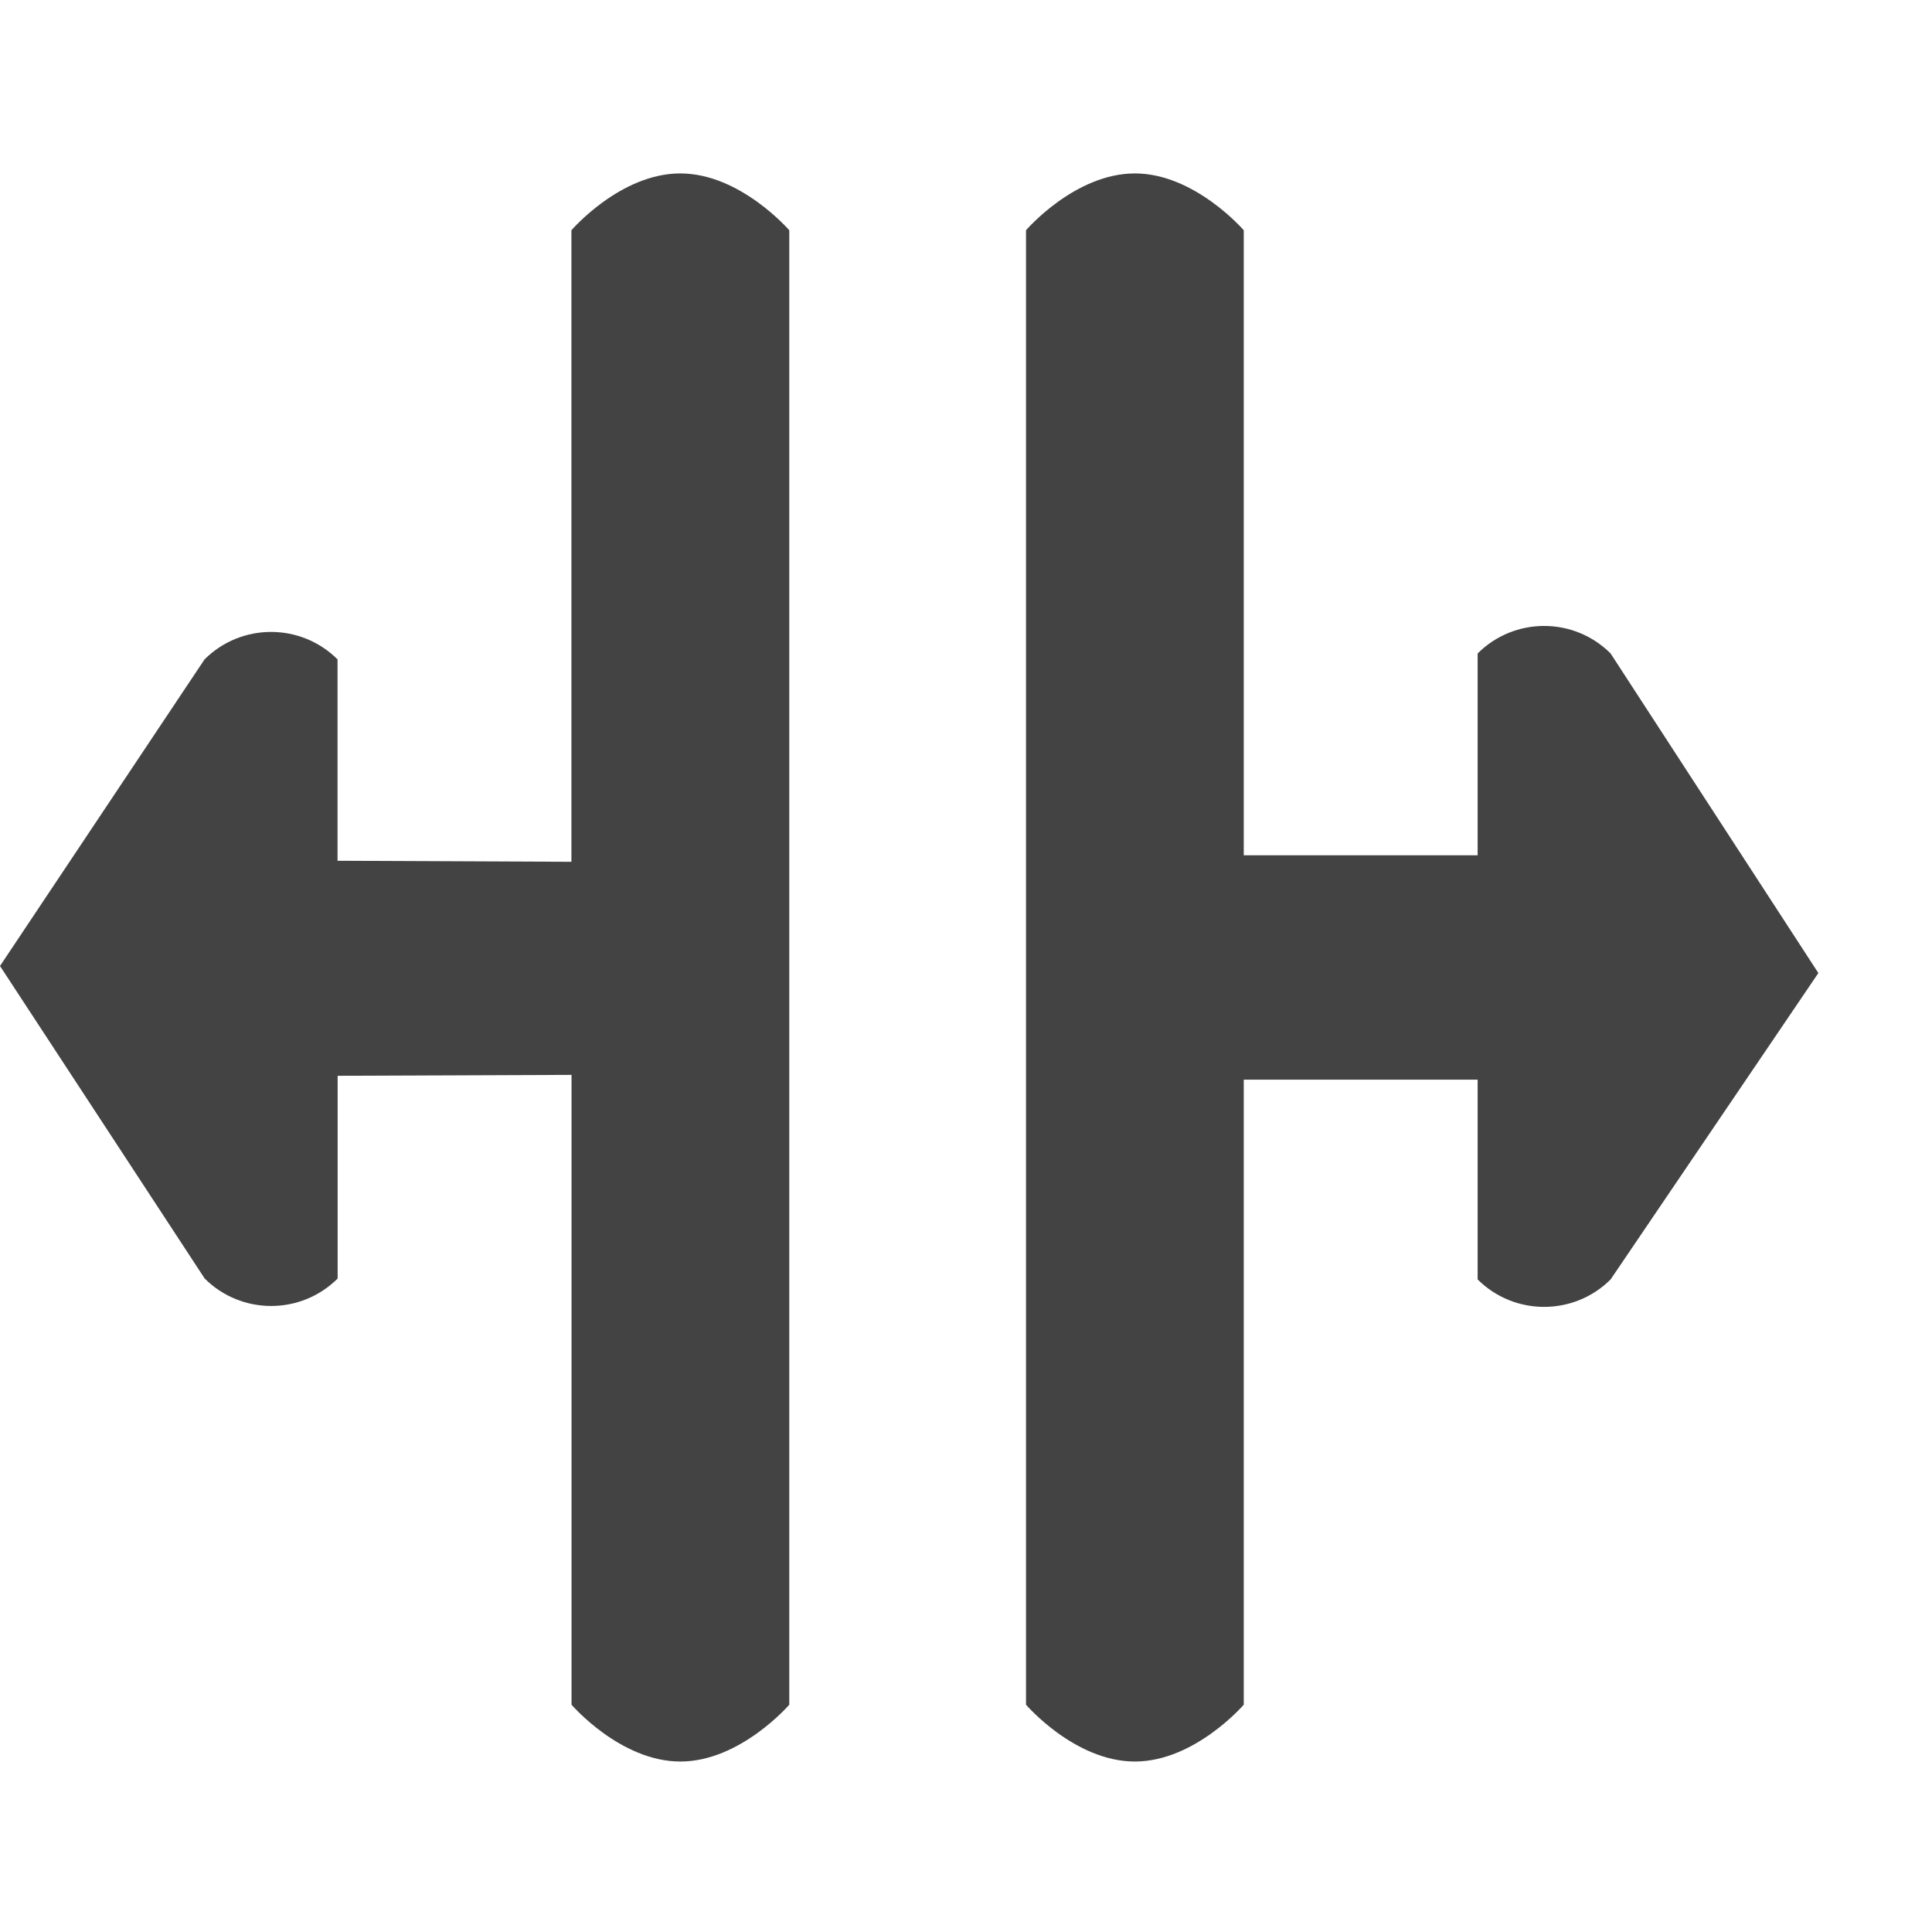
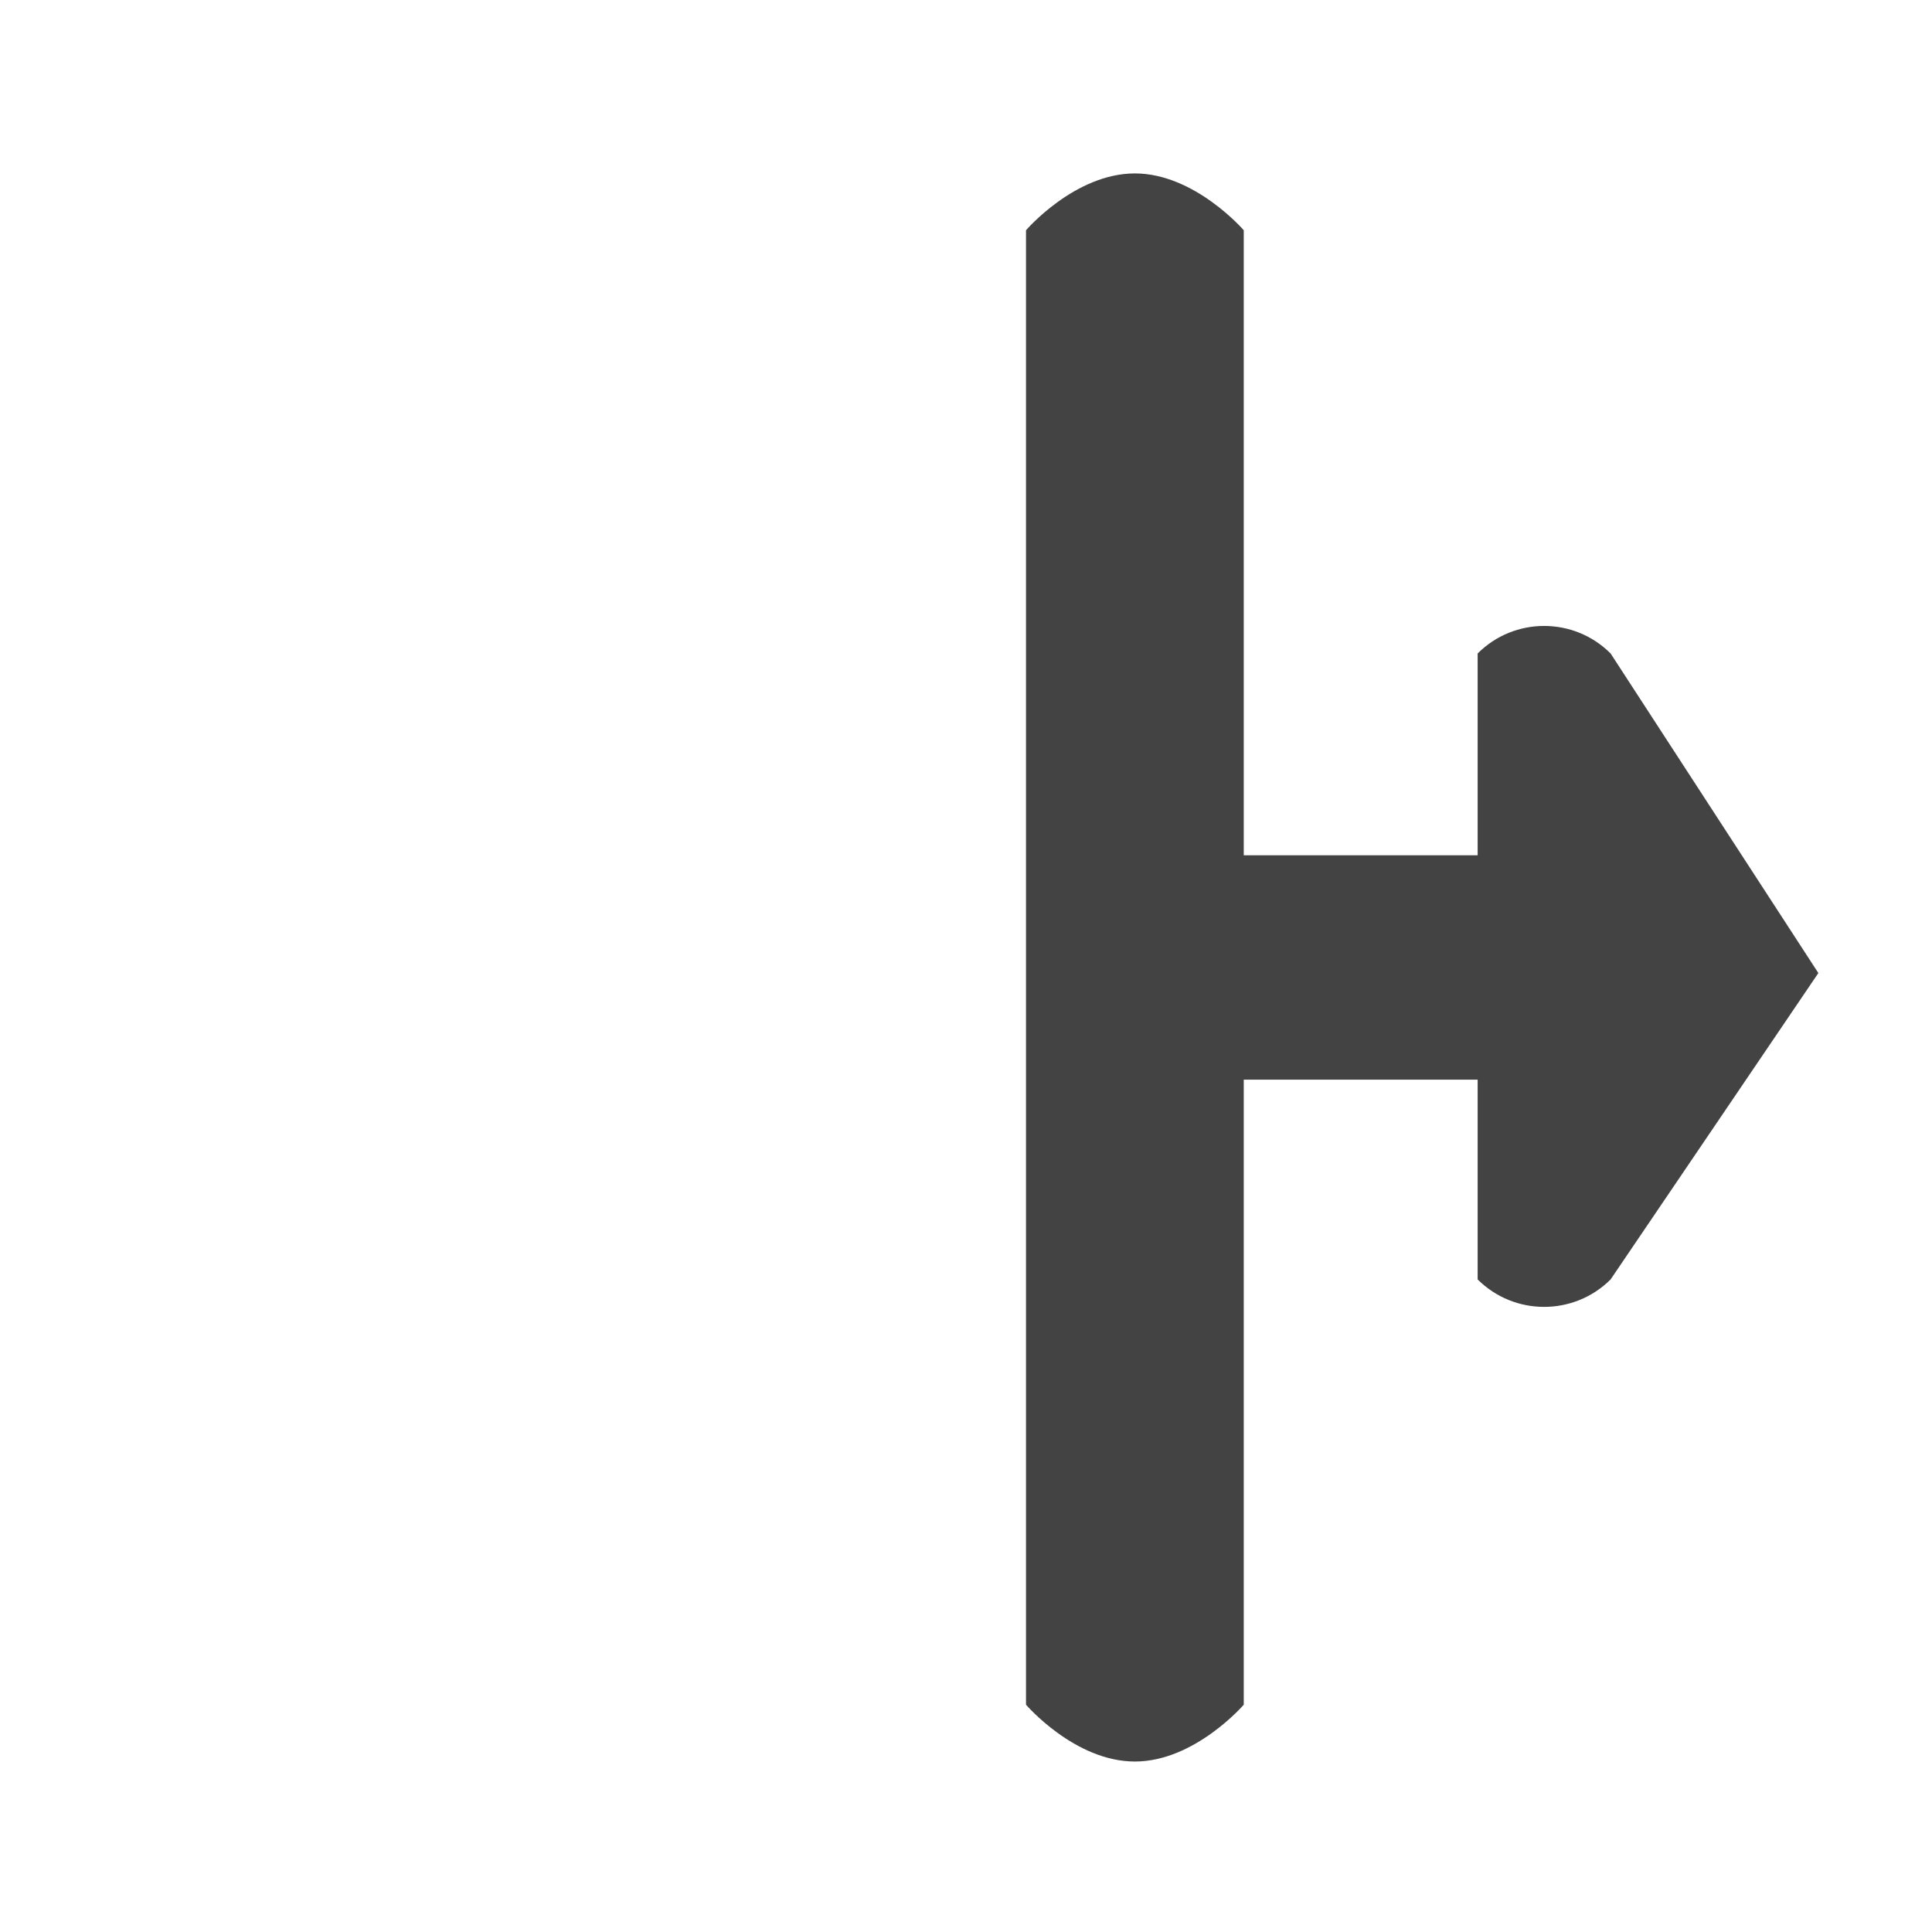
<svg xmlns="http://www.w3.org/2000/svg" width="800px" height="800px" viewBox="0 -0.5 17 17" version="1.1" class="si-glyph si-glyph-jump-double-page-left-right">
  <title>957</title>
  <defs>

</defs>
  <g stroke="none" stroke-width="1" fill="none" fill-rule="evenodd">
    <g transform="translate(0, 1)" fill="#434343">
      <path d="M16,7.062 L14.172,4.25 C13.849,3.927 13.325,3.927 13.002,4.25 L13.002,6.026 L10.944,6.026 L10.944,0.526 C10.944,0.526 10.513,0.026 9.986,0.026 C9.457,0.026 9.028,0.526 9.028,0.526 L9.028,13.5 C9.028,13.5 9.457,14 9.986,14 C10.513,14 10.944,13.5 10.944,13.5 L10.944,8 L13.002,8 L13.002,9.758 C13.325,10.08 13.849,10.08 14.172,9.758 L16,7.062 L16,7.062 Z" class="si-glyph-fill">

</path>
-       <path d="M5.986,0.026 C5.457,0.026 5.028,0.526 5.028,0.526 L5.028,6.083 L2.97,6.074 L2.97,4.302 C2.647,3.98 2.123,3.98 1.8,4.302 L0,7 L1.801,9.75 C2.124,10.072 2.648,10.072 2.971,9.75 L2.971,7.966 L5.029,7.958 L5.029,13.5 C5.029,13.5 5.458,14 5.987,14 C6.514,14 6.945,13.5 6.945,13.5 L6.945,0.526 C6.944,0.526 6.514,0.026 5.986,0.026 L5.986,0.026 Z" class="si-glyph-fill">
- 
- </path>
    </g>
  </g>
</svg>